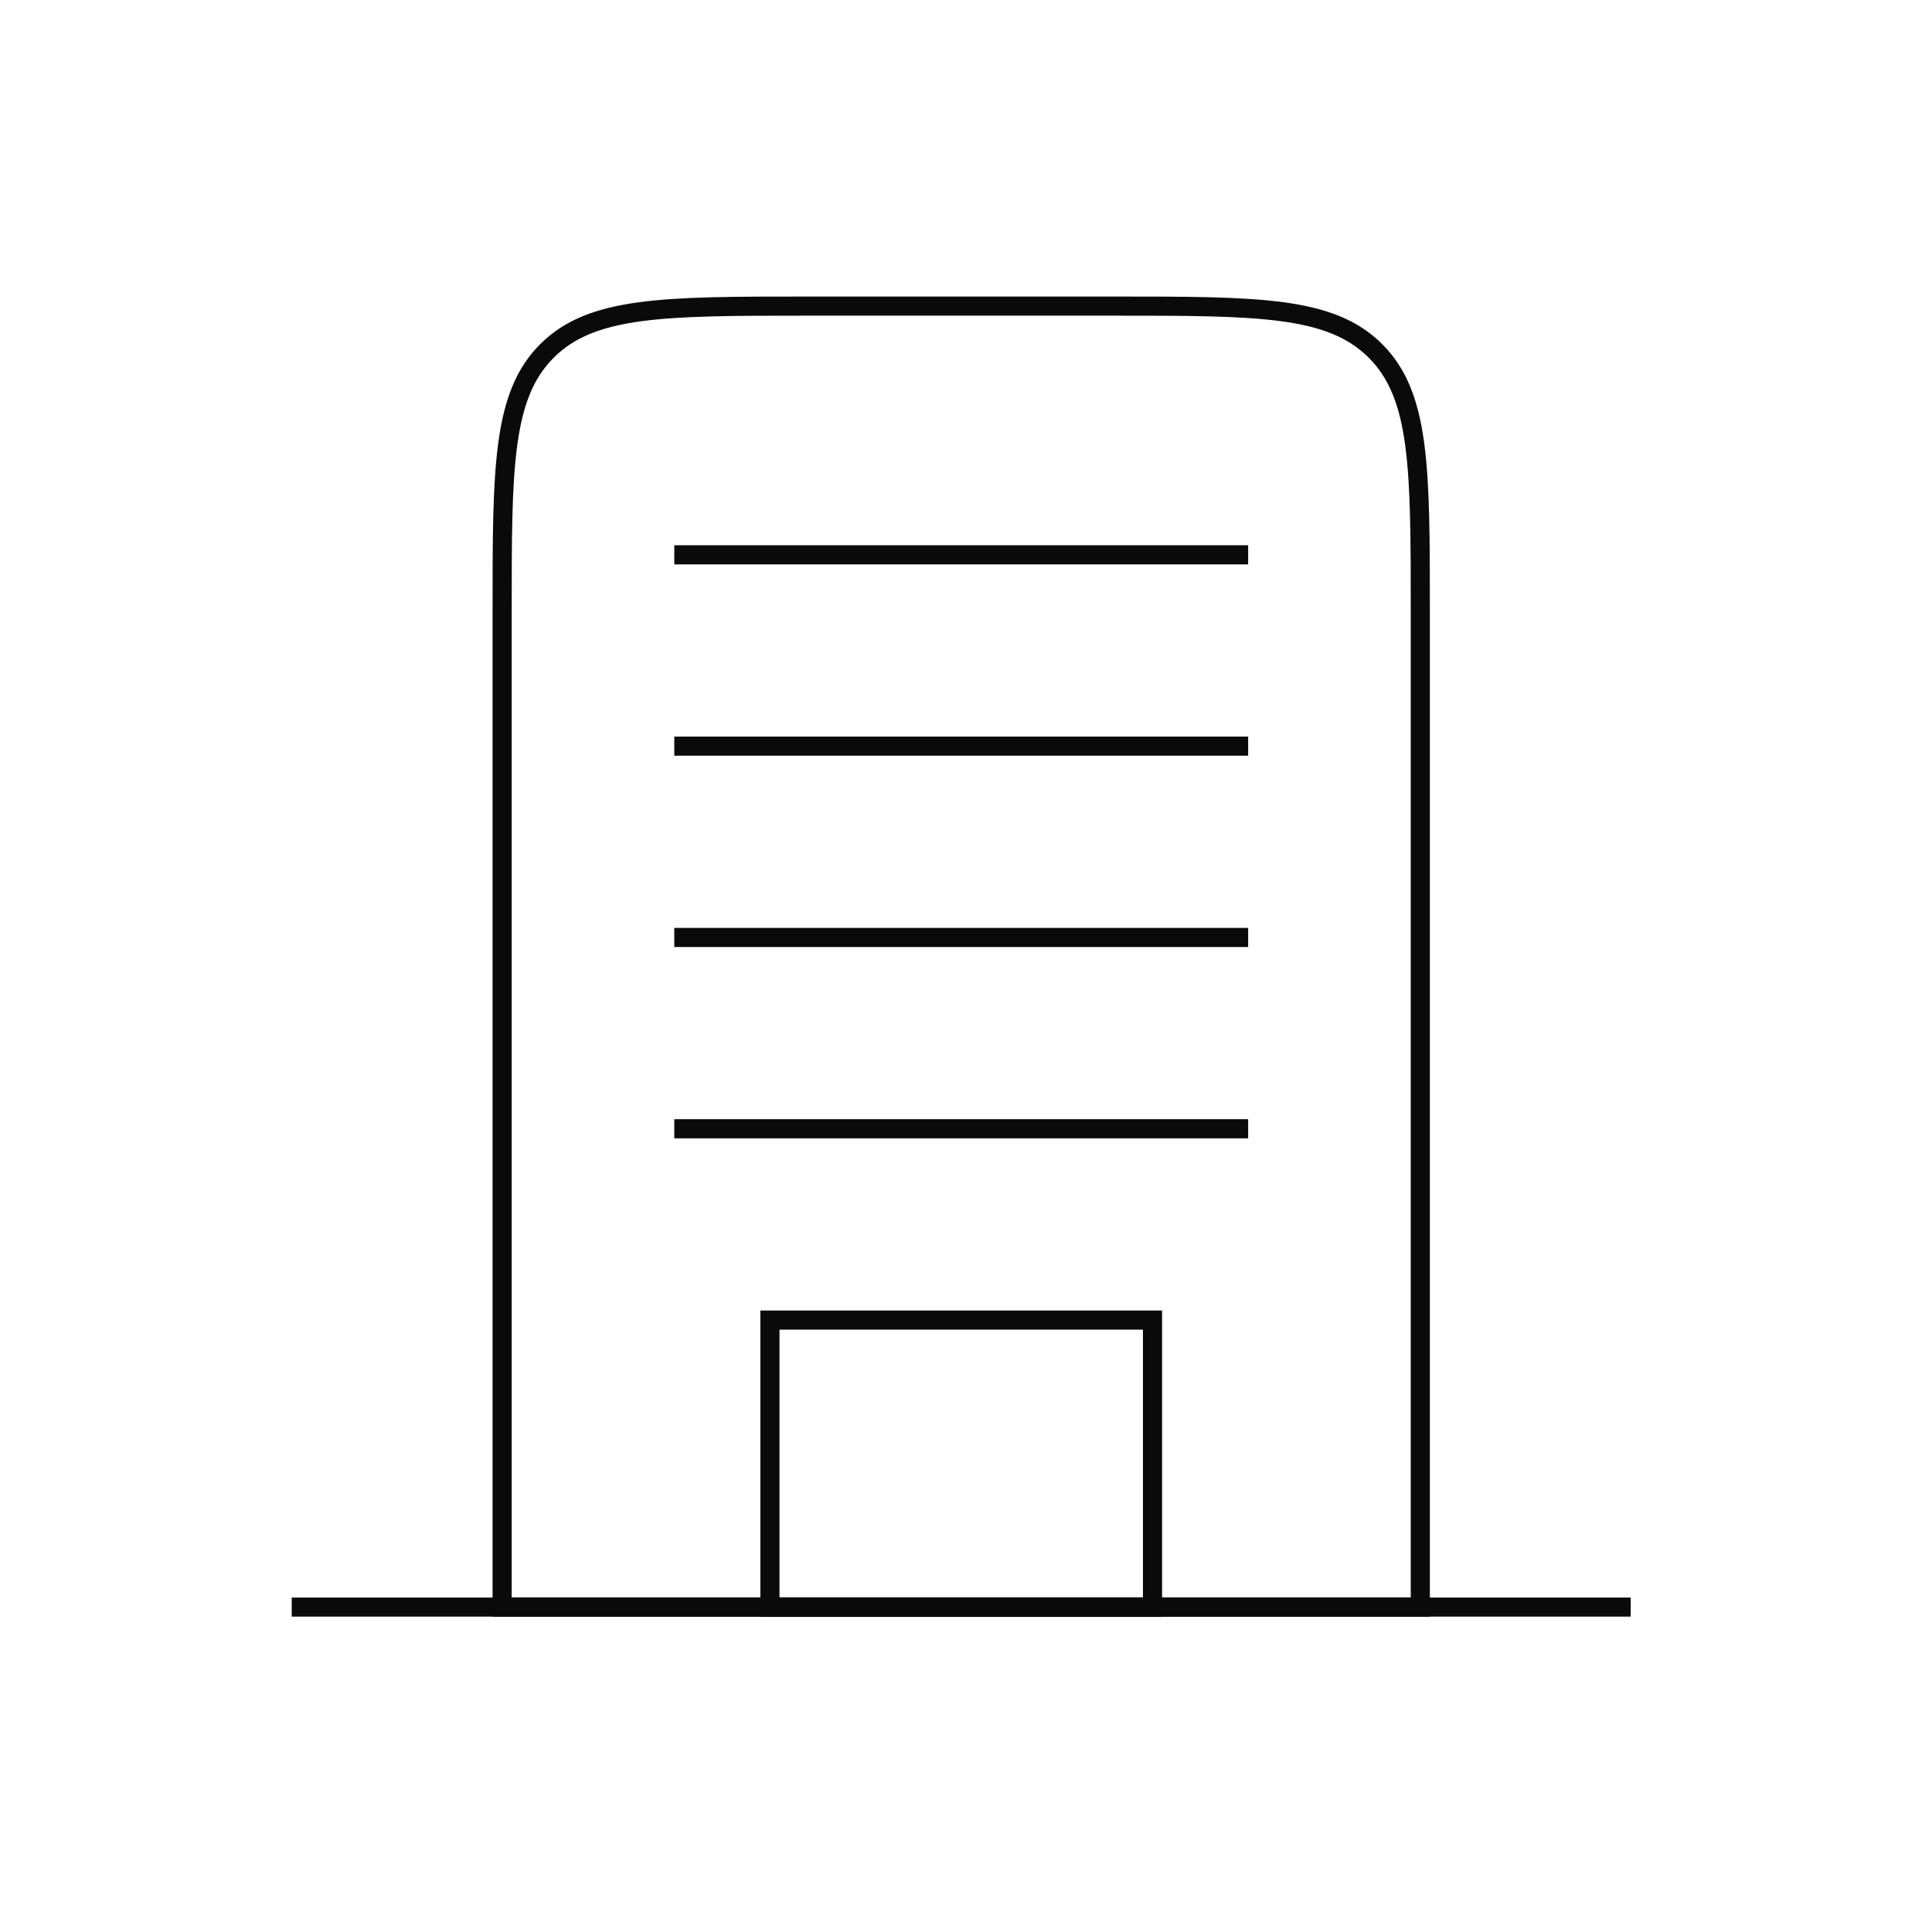
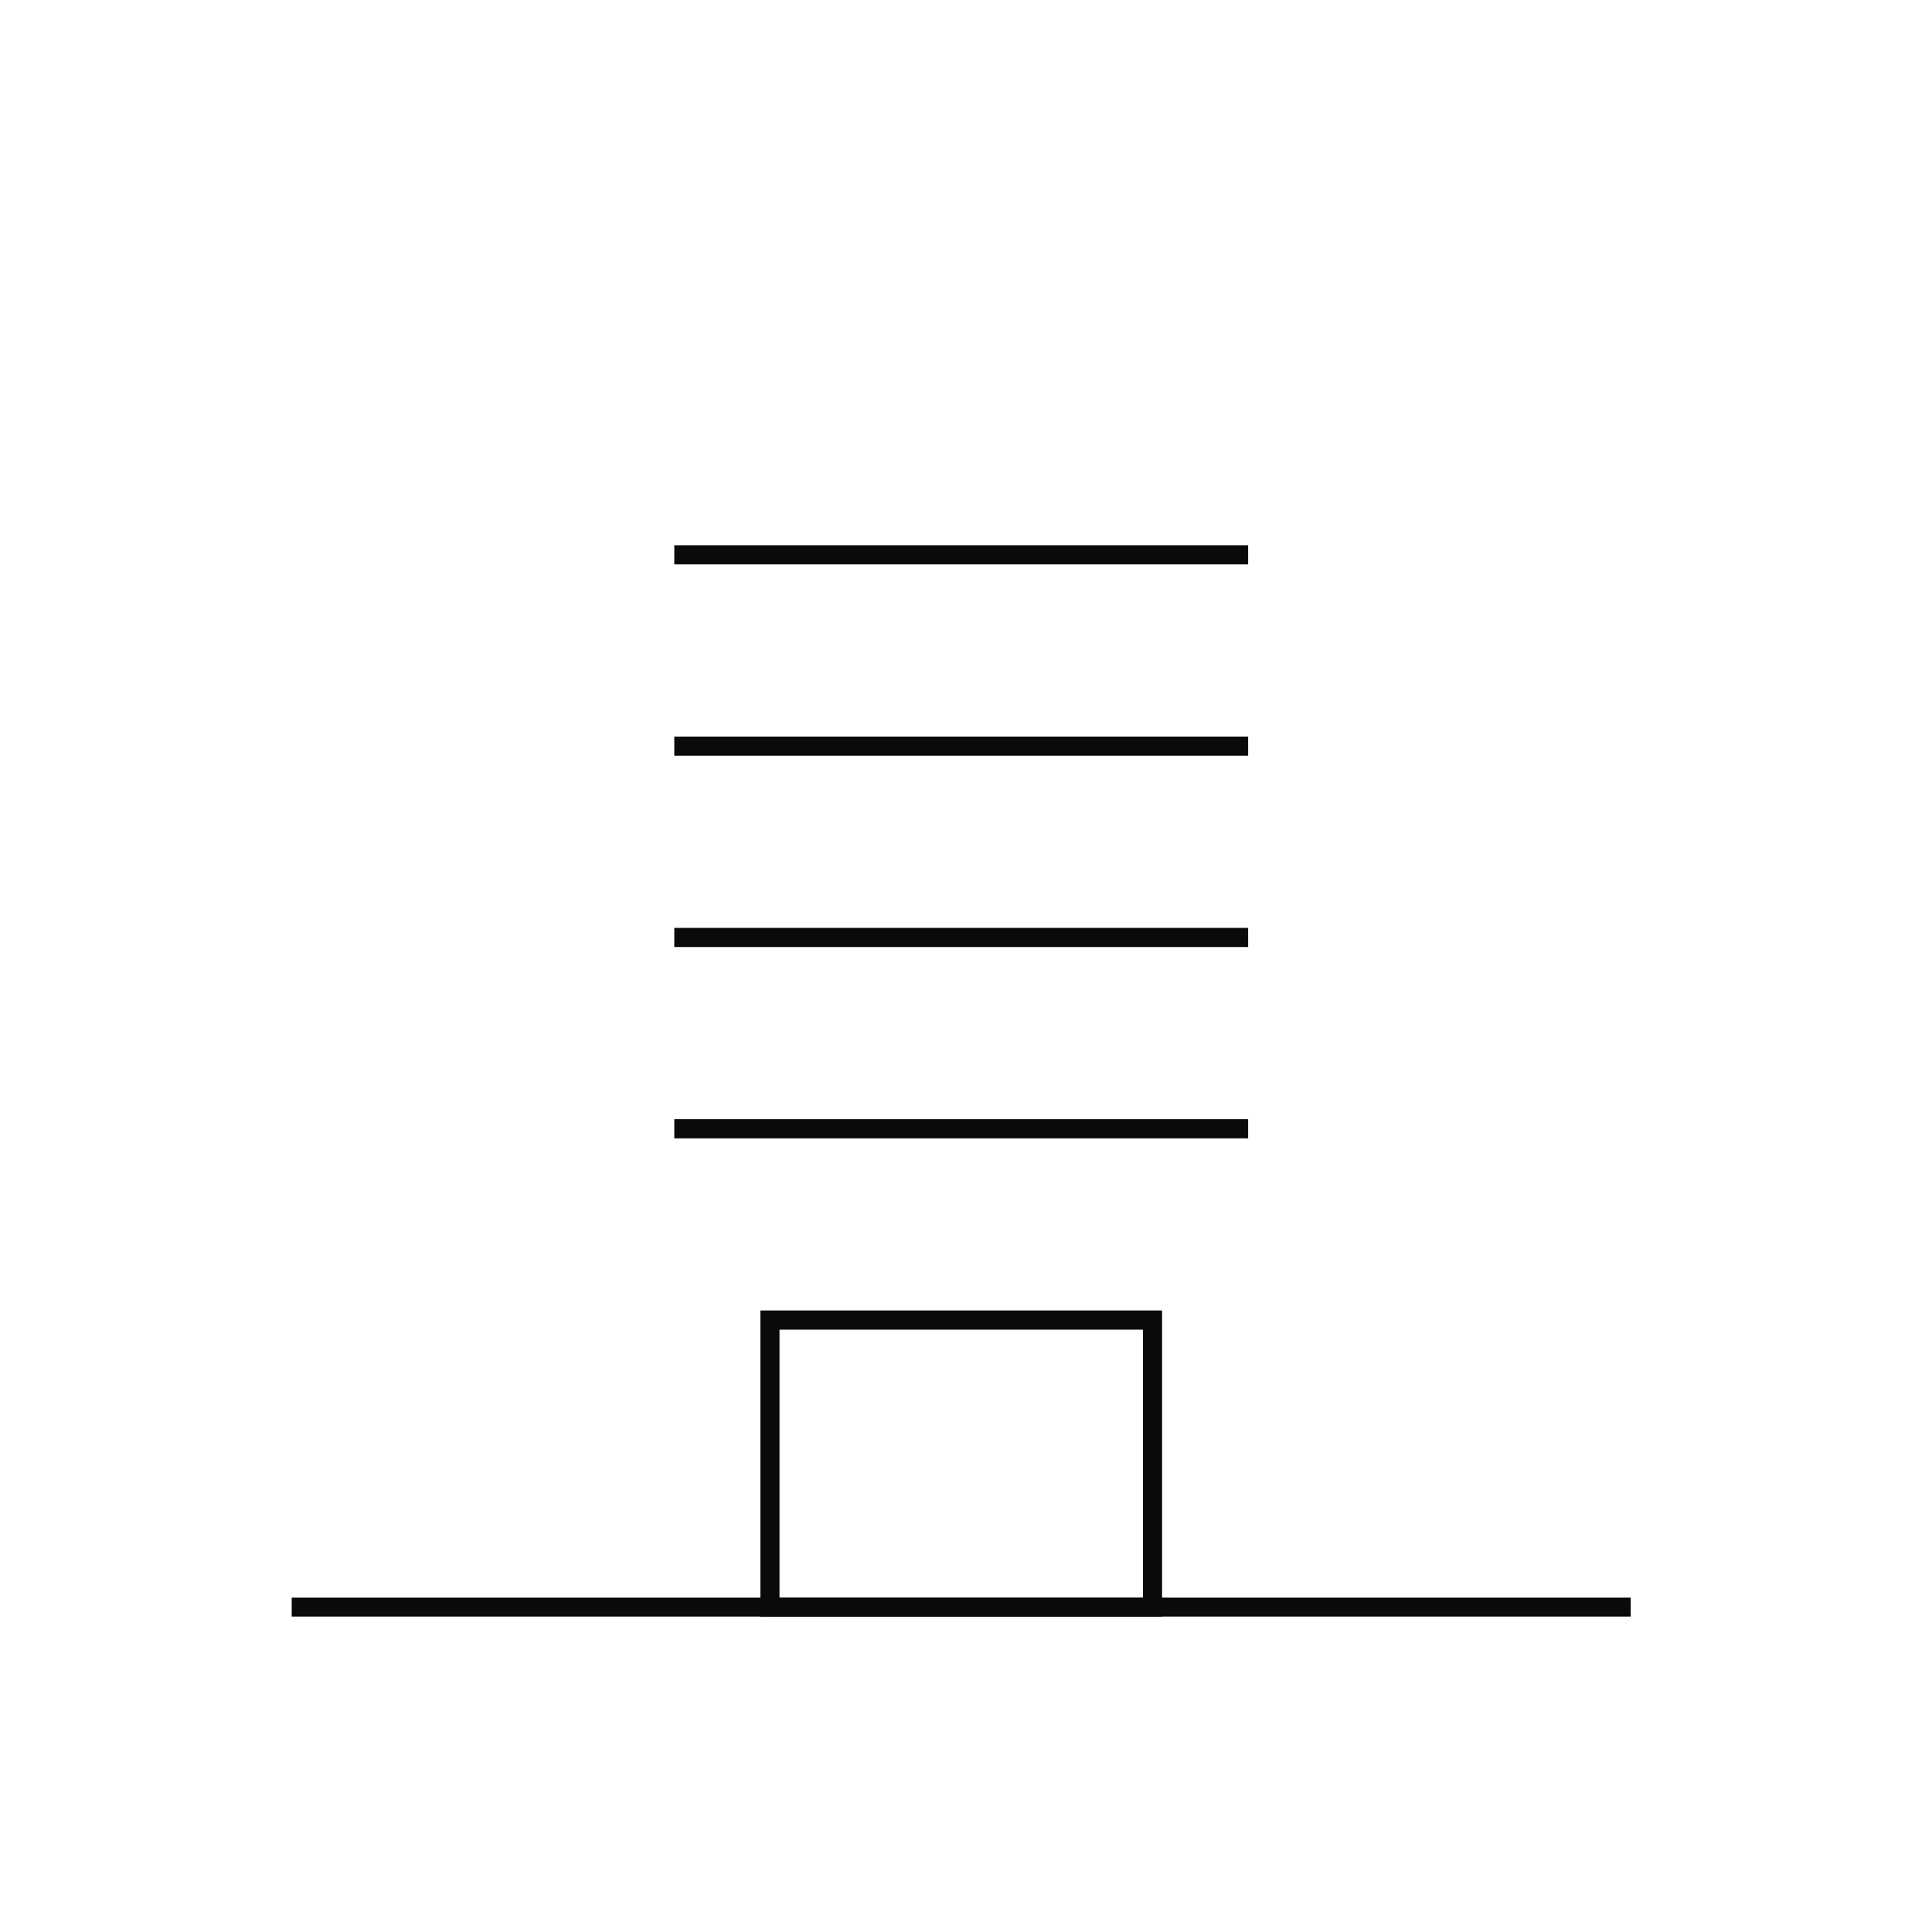
<svg xmlns="http://www.w3.org/2000/svg" width="101" height="100" viewBox="0 0 101 100" fill="none">
-   <path d="M26.25 32C26.25 24.457 26.25 20.686 28.593 18.343C30.936 16 34.708 16 42.25 16H58.25C65.793 16 69.564 16 71.907 18.343C74.25 20.686 74.25 24.457 74.25 32V84H26.25V32Z" stroke="#0A0A0A" />
  <path d="M15.25 84H85.25" stroke="#0A0A0A" />
  <path d="M65.25 29L35.25 29" stroke="#0A0A0A" />
  <path d="M65.25 39L35.25 39" stroke="#0A0A0A" />
  <path d="M65.25 49L35.25 49" stroke="#0A0A0A" />
  <path d="M65.25 59L35.25 59" stroke="#0A0A0A" />
  <rect x="40.25" y="69" width="20" height="15" stroke="#0A0A0A" />
</svg>